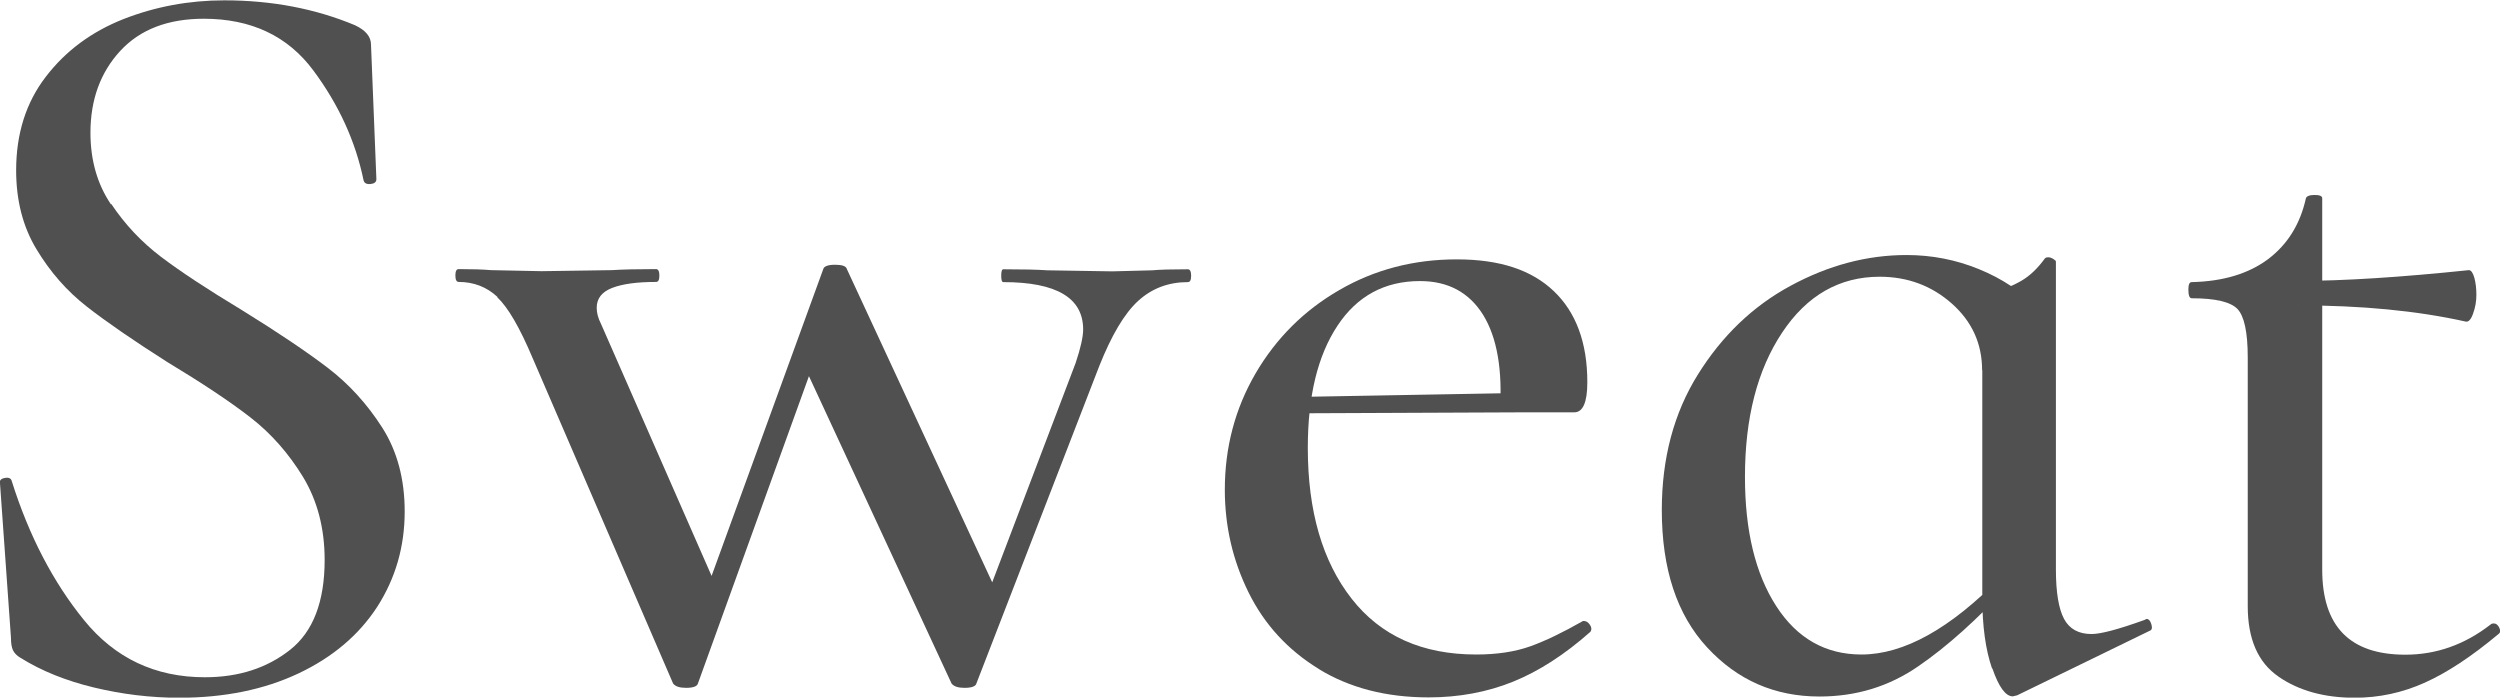
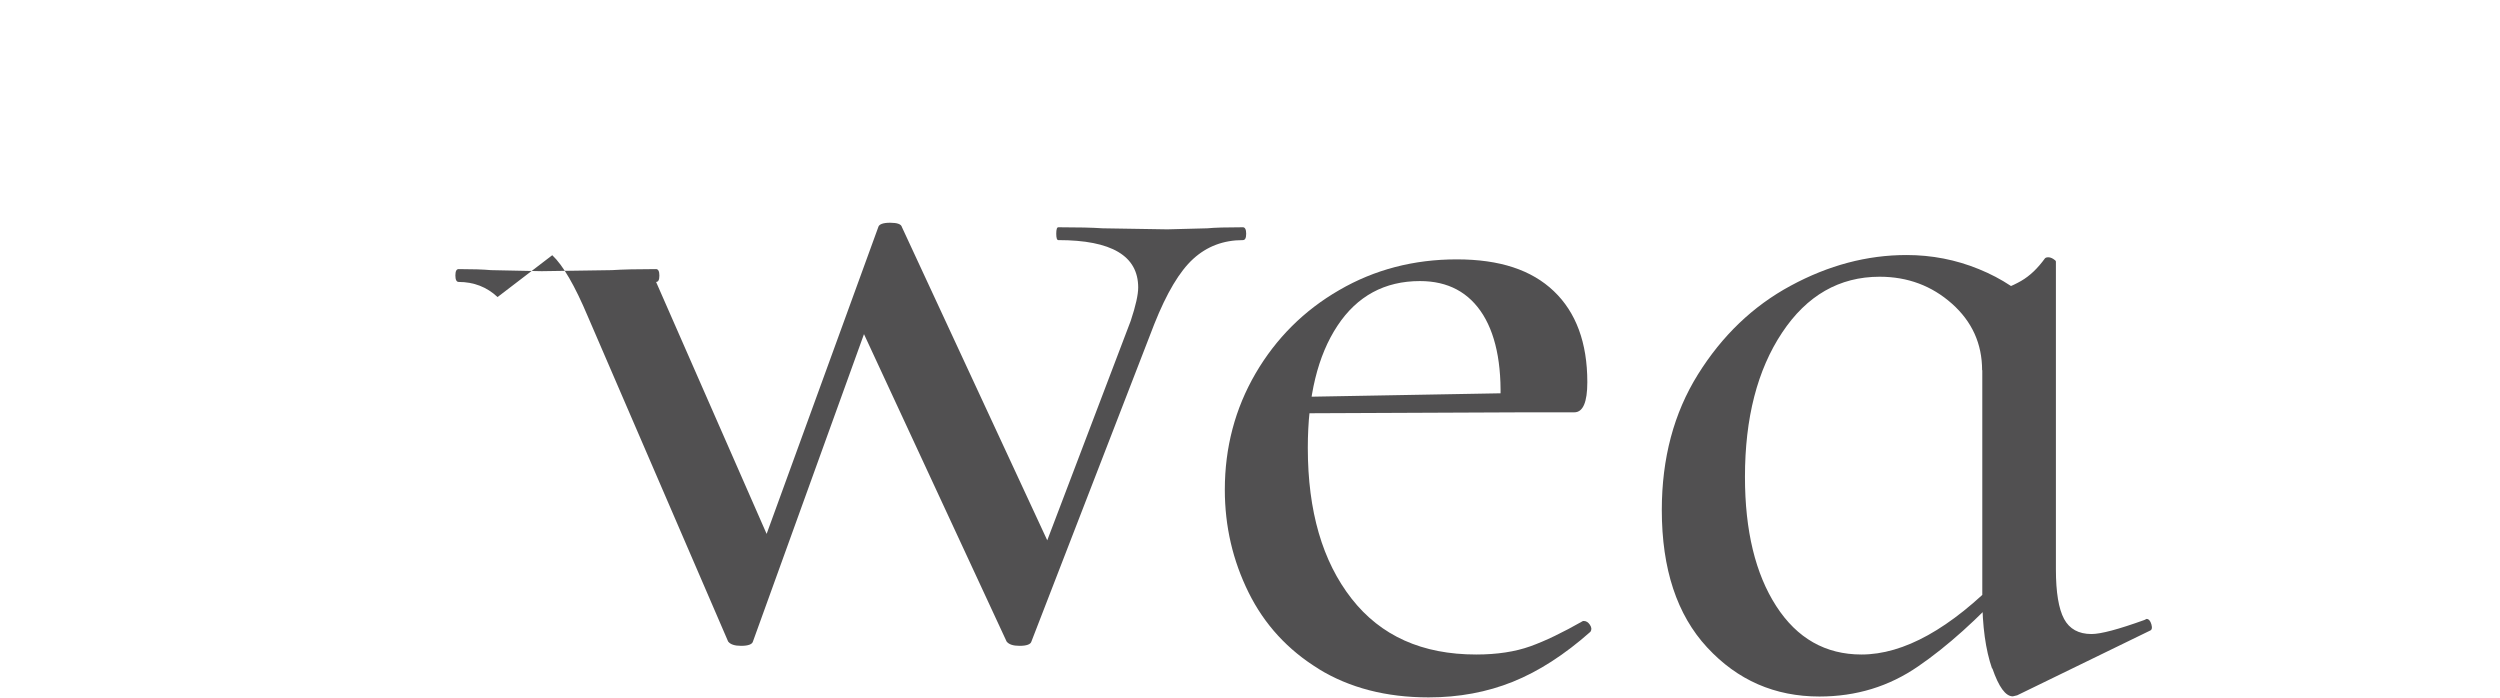
<svg xmlns="http://www.w3.org/2000/svg" id="_レイヤー_2" data-name="レイヤー 2" viewBox="0 0 144 40.18">
  <defs>
    <style>
      .cls-1 {
        fill: #515051;
        stroke-width: 0px;
      }
    </style>
  </defs>
  <g id="txt">
    <g>
-       <path class="cls-1" d="M6.41,11.75c.79,1.18,1.74,2.19,2.86,3.04,1.12.85,2.67,1.87,4.66,3.07,2.07,1.28,3.72,2.39,4.94,3.32,1.22.93,2.27,2.08,3.14,3.44s1.3,2.98,1.3,4.84c0,2.03-.53,3.85-1.58,5.49-1.06,1.63-2.57,2.91-4.54,3.84-1.97.93-4.26,1.4-6.87,1.4-1.66,0-3.29-.2-4.91-.59-1.62-.39-3.03-.96-4.23-1.71-.21-.12-.35-.27-.43-.43-.08-.16-.12-.41-.12-.74L0,27.84c-.04-.16.05-.27.28-.31.23-.04.36.02.4.19.99,3.14,2.38,5.81,4.16,8,1.78,2.19,4.1,3.29,6.96,3.29,1.95,0,3.58-.53,4.91-1.58,1.33-1.05,1.99-2.78,1.99-5.18,0-1.82-.42-3.41-1.24-4.77-.83-1.36-1.84-2.51-3.04-3.44-1.2-.93-2.8-1.99-4.79-3.19-1.95-1.24-3.49-2.3-4.63-3.19-1.14-.89-2.1-1.98-2.89-3.29-.79-1.3-1.18-2.82-1.18-4.56,0-2.11.57-3.91,1.71-5.39,1.14-1.49,2.63-2.59,4.47-3.32,1.84-.72,3.78-1.08,5.81-1.08,2.74,0,5.24.48,7.52,1.43.62.29.93.66.93,1.12l.31,7.75c0,.17-.12.26-.34.28-.23.02-.36-.05-.4-.22-.46-2.23-1.42-4.34-2.89-6.32-1.47-1.98-3.57-2.98-6.31-2.98-2.07,0-3.68.62-4.82,1.86s-1.71,2.81-1.71,4.71c0,1.57.39,2.95,1.18,4.12Z" />
-       <path class="cls-1" d="M28.66,17.11c-.62-.58-1.37-.87-2.24-.87-.12,0-.19-.12-.19-.37s.06-.37.19-.37c.79,0,1.41.02,1.86.06l2.92.06,4.04-.06c.62-.04,1.47-.06,2.55-.06.12,0,.19.12.19.37s-.06.37-.19.37c-1.08,0-1.92.11-2.52.34-.6.23-.9.61-.9,1.15,0,.29.08.6.25.93l7.02,16-2.3,3.04,8.08-22.2c.04-.16.27-.25.68-.25s.64.08.68.25l8.89,19.16-2.24,3.41,6.53-17.17c.29-.87.43-1.51.43-1.92,0-1.82-1.53-2.73-4.6-2.73-.08,0-.12-.12-.12-.37s.04-.37.12-.37c1.12,0,1.97.02,2.55.06l3.73.06,2.3-.06c.41-.04,1.1-.06,2.05-.06.12,0,.19.12.19.37s-.06.37-.19.37c-1.12,0-2.07.36-2.86,1.08-.79.72-1.53,1.97-2.24,3.75l-7.08,18.29c-.04.16-.27.25-.68.25-.37,0-.62-.08-.75-.25l-8.89-19.16,2.3-3.04-8.02,22.2c-.04.16-.27.25-.68.25-.37,0-.62-.08-.75-.25l-8.08-18.72c-.75-1.78-1.43-2.95-2.05-3.53Z" />
+       <path class="cls-1" d="M28.66,17.11c-.62-.58-1.37-.87-2.24-.87-.12,0-.19-.12-.19-.37s.06-.37.19-.37c.79,0,1.41.02,1.86.06l2.92.06,4.04-.06c.62-.04,1.47-.06,2.55-.06.12,0,.19.12.19.37s-.06.37-.19.37l7.02,16-2.3,3.04,8.08-22.2c.04-.16.27-.25.68-.25s.64.08.68.25l8.89,19.16-2.24,3.41,6.53-17.17c.29-.87.43-1.51.43-1.92,0-1.82-1.53-2.73-4.6-2.73-.08,0-.12-.12-.12-.37s.04-.37.12-.37c1.12,0,1.97.02,2.55.06l3.73.06,2.3-.06c.41-.04,1.1-.06,2.05-.06.12,0,.19.12.19.37s-.06.37-.19.37c-1.12,0-2.07.36-2.86,1.08-.79.72-1.53,1.97-2.24,3.75l-7.08,18.29c-.04.16-.27.25-.68.25-.37,0-.62-.08-.75-.25l-8.89-19.16,2.3-3.04-8.02,22.2c-.04.16-.27.25-.68.25-.37,0-.62-.08-.75-.25l-8.08-18.72c-.75-1.78-1.43-2.95-2.05-3.53Z" />
      <path class="cls-1" d="M75.96,38.53c-1.78-1.09-3.13-2.56-4.04-4.4-.91-1.84-1.37-3.81-1.37-5.92,0-2.44.59-4.67,1.77-6.7,1.18-2.02,2.79-3.63,4.82-4.8,2.03-1.18,4.29-1.77,6.77-1.77s4.31.61,5.59,1.83c1.28,1.22,1.93,2.97,1.93,5.24,0,1.16-.25,1.74-.75,1.74h-4.29c.17-2.44-.16-4.31-.96-5.61-.81-1.3-2.02-1.95-3.64-1.95-2.03,0-3.62.86-4.75,2.57-1.14,1.72-1.71,4.06-1.71,7.04,0,3.64.84,6.53,2.52,8.68,1.68,2.15,4.07,3.22,7.18,3.22,1.2,0,2.24-.16,3.11-.47.87-.31,1.88-.8,3.04-1.46h.06c.12,0,.24.07.34.22.1.15.11.28.03.4-1.49,1.32-2.98,2.28-4.47,2.88-1.49.6-3.11.9-4.85.9-2.45,0-4.56-.55-6.34-1.64ZM73.84,22.88l13.92-.25v1.12l-13.86.06-.06-.93Z" />
      <path class="cls-1" d="M98.33,37.29c-1.74-1.88-2.61-4.52-2.61-7.91,0-2.98.69-5.58,2.08-7.81,1.39-2.23,3.17-3.94,5.34-5.11,2.18-1.18,4.4-1.77,6.68-1.77,1.45,0,2.84.27,4.16.81,1.33.54,2.44,1.28,3.36,2.23l-3.17,3.6c0-1.53-.58-2.81-1.74-3.84-1.16-1.03-2.55-1.55-4.16-1.55-2.32,0-4.2,1.08-5.62,3.22-1.43,2.15-2.14,4.92-2.14,8.31,0,3.1.6,5.58,1.8,7.44,1.2,1.86,2.84,2.79,4.91,2.79,2.44,0,5.12-1.49,8.02-4.46l.5.43c-1.82,1.98-3.57,3.56-5.25,4.71-1.68,1.16-3.57,1.74-5.69,1.74-2.57,0-4.72-.94-6.46-2.82ZM114.74,38.5c-.37-1.07-.56-2.44-.56-4.09v-17.3c.99-.33,1.74-.64,2.24-.93.5-.29.95-.72,1.37-1.3.04-.04.1-.06.19-.06s.18.03.28.09c.1.06.16.11.16.16v17.73c0,1.32.16,2.27.47,2.85.31.58.84.87,1.58.87.54,0,1.55-.27,3.05-.81l.12-.06c.12,0,.22.1.28.31.06.21.03.33-.09.37l-7.64,3.72-.25.06c-.42,0-.81-.54-1.18-1.61Z" />
-       <path class="cls-1" d="M131.24,38.97c-1.18-.81-1.77-2.16-1.77-4.06v-14.32c0-1.45-.2-2.38-.59-2.79-.39-.41-1.27-.62-2.64-.62-.12,0-.19-.16-.19-.5,0-.29.06-.43.19-.43,1.82-.04,3.29-.49,4.41-1.33,1.12-.85,1.84-2.01,2.17-3.5.04-.12.21-.19.5-.19s.44.06.44.19v21.39c0,3.27,1.59,4.9,4.79,4.9,1.78,0,3.42-.58,4.91-1.74.04-.04.1-.06.19-.06.12,0,.23.08.31.25.08.17.06.29-.06.37-1.53,1.28-2.94,2.21-4.23,2.79-1.29.58-2.63.87-4.04.87-1.74,0-3.2-.4-4.38-1.21ZM132.39,17.61v-1.43c2.61,0,5.88-.21,9.82-.62.12,0,.23.15.31.43.08.29.12.62.12.99s-.06.73-.19,1.08c-.12.35-.27.51-.44.46-2.78-.62-5.99-.93-9.63-.93Z" />
    </g>
  </g>
</svg>